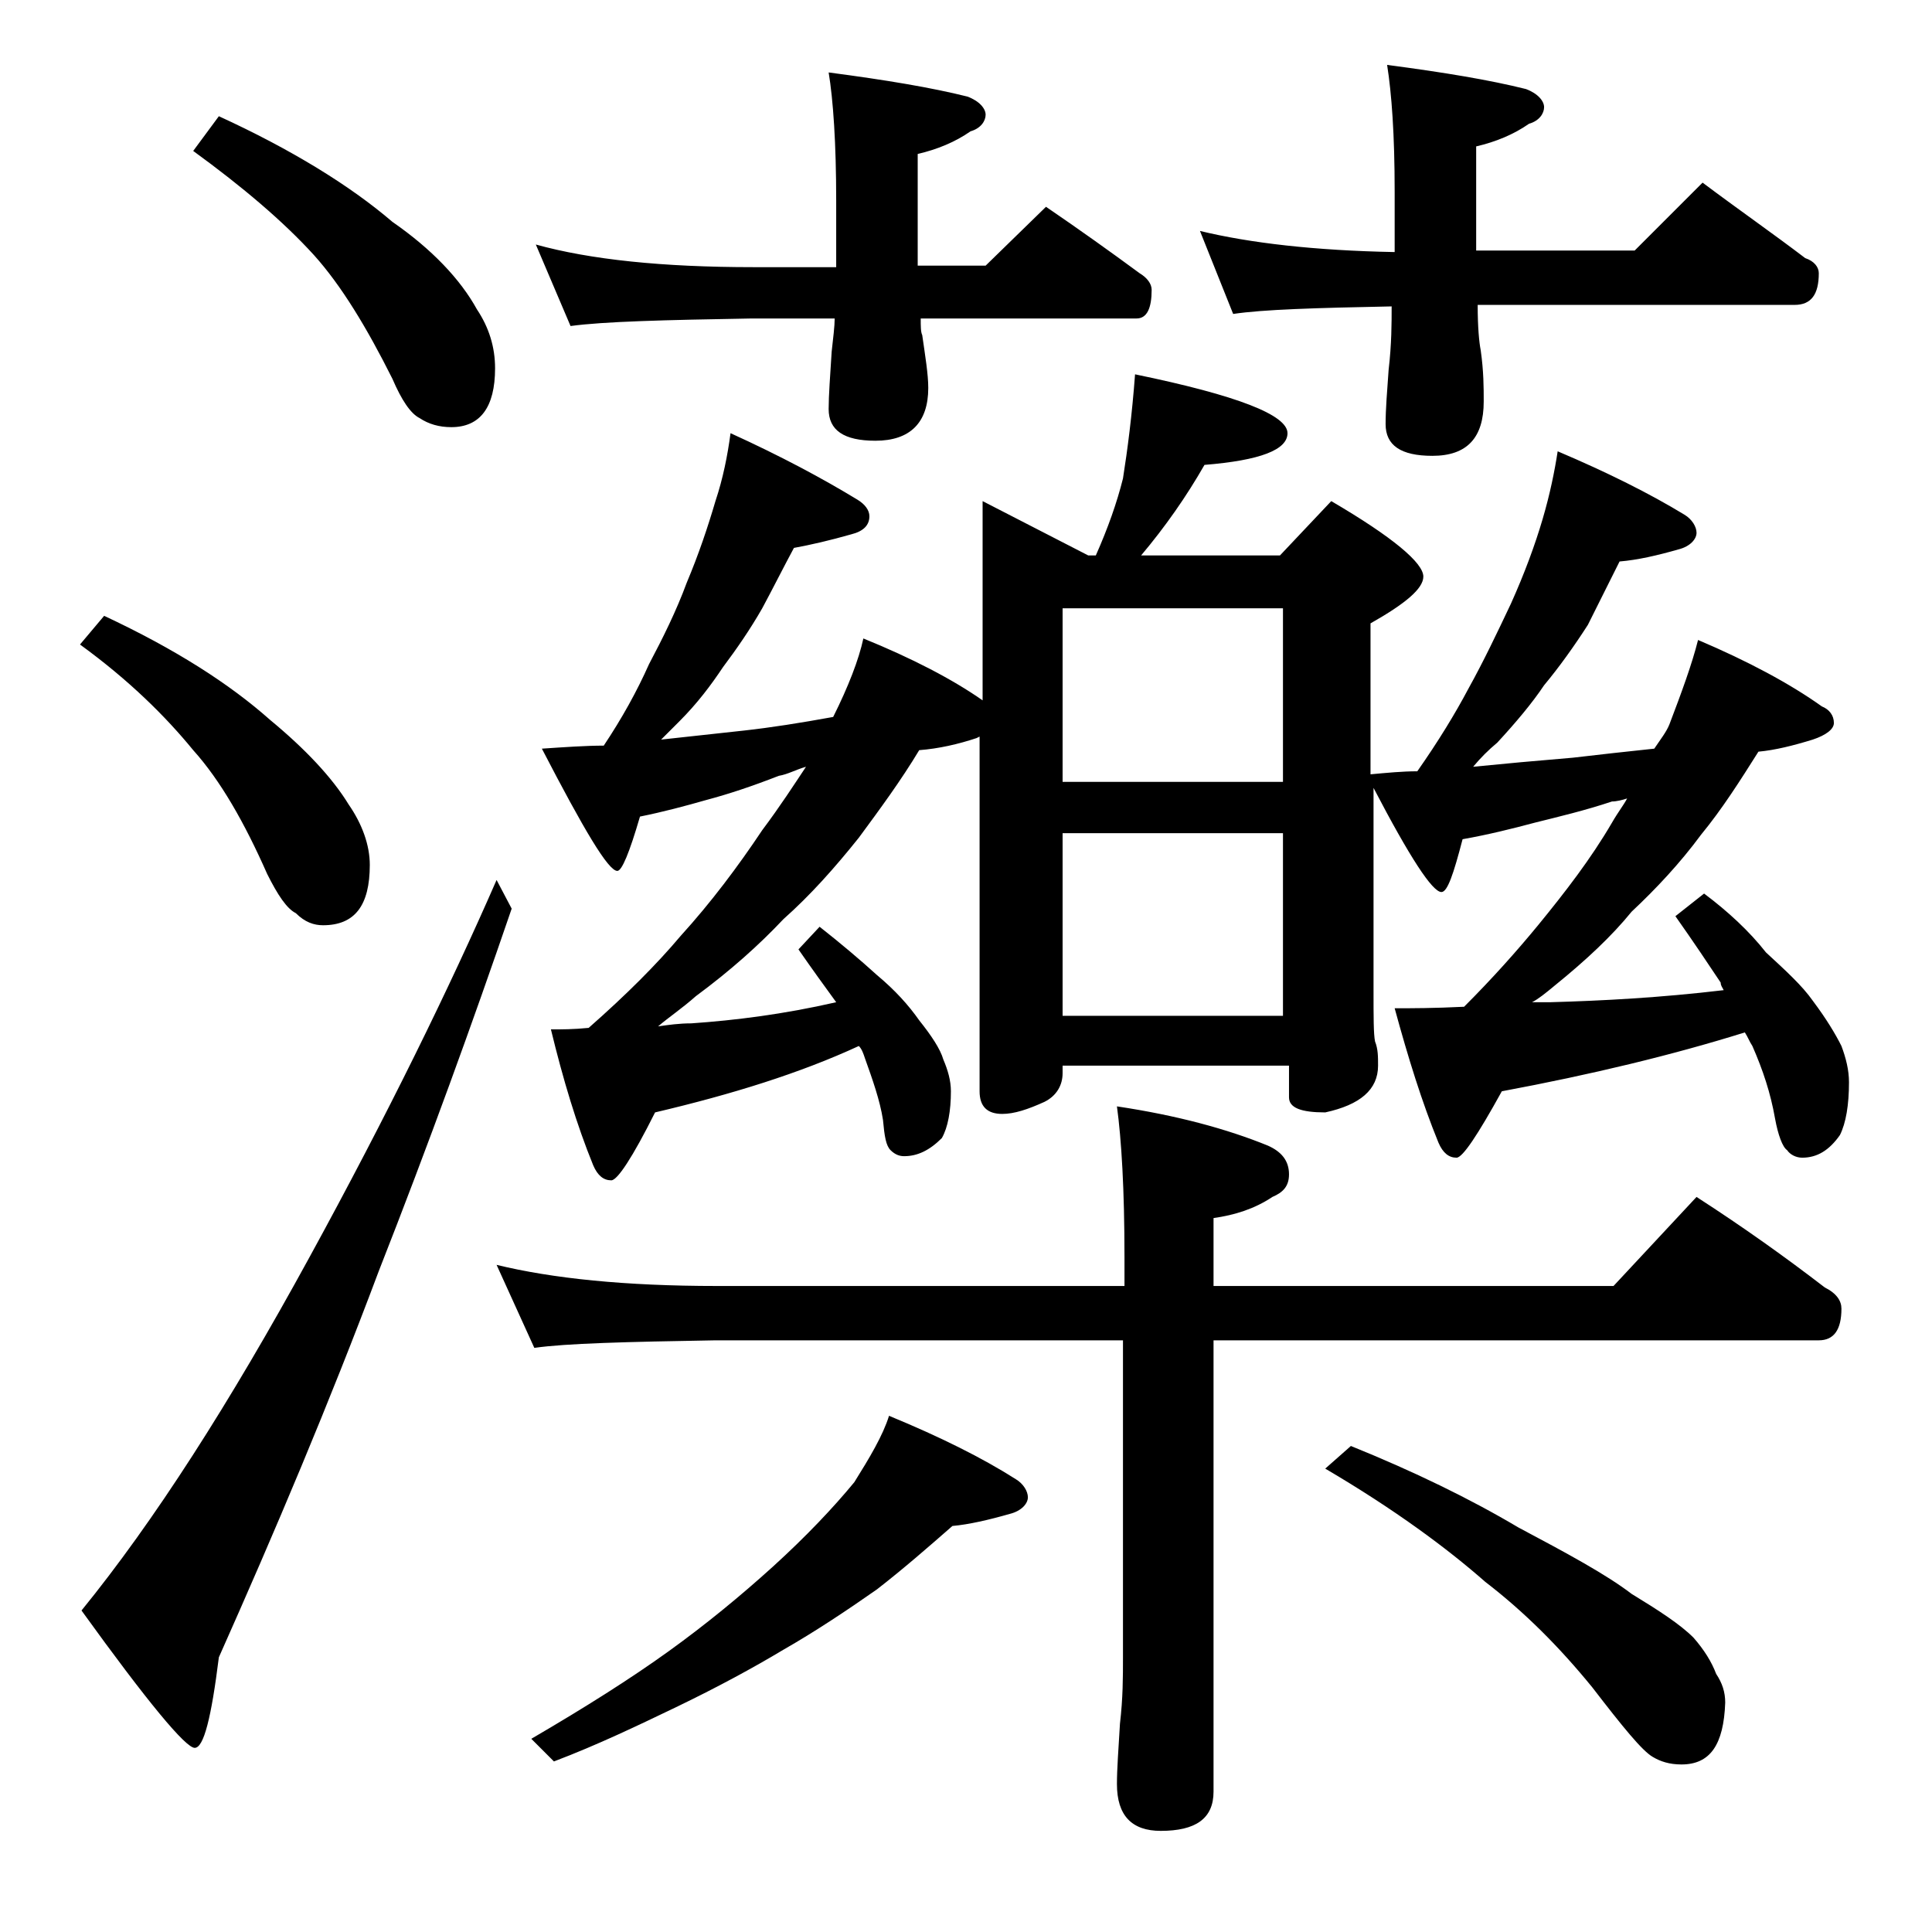
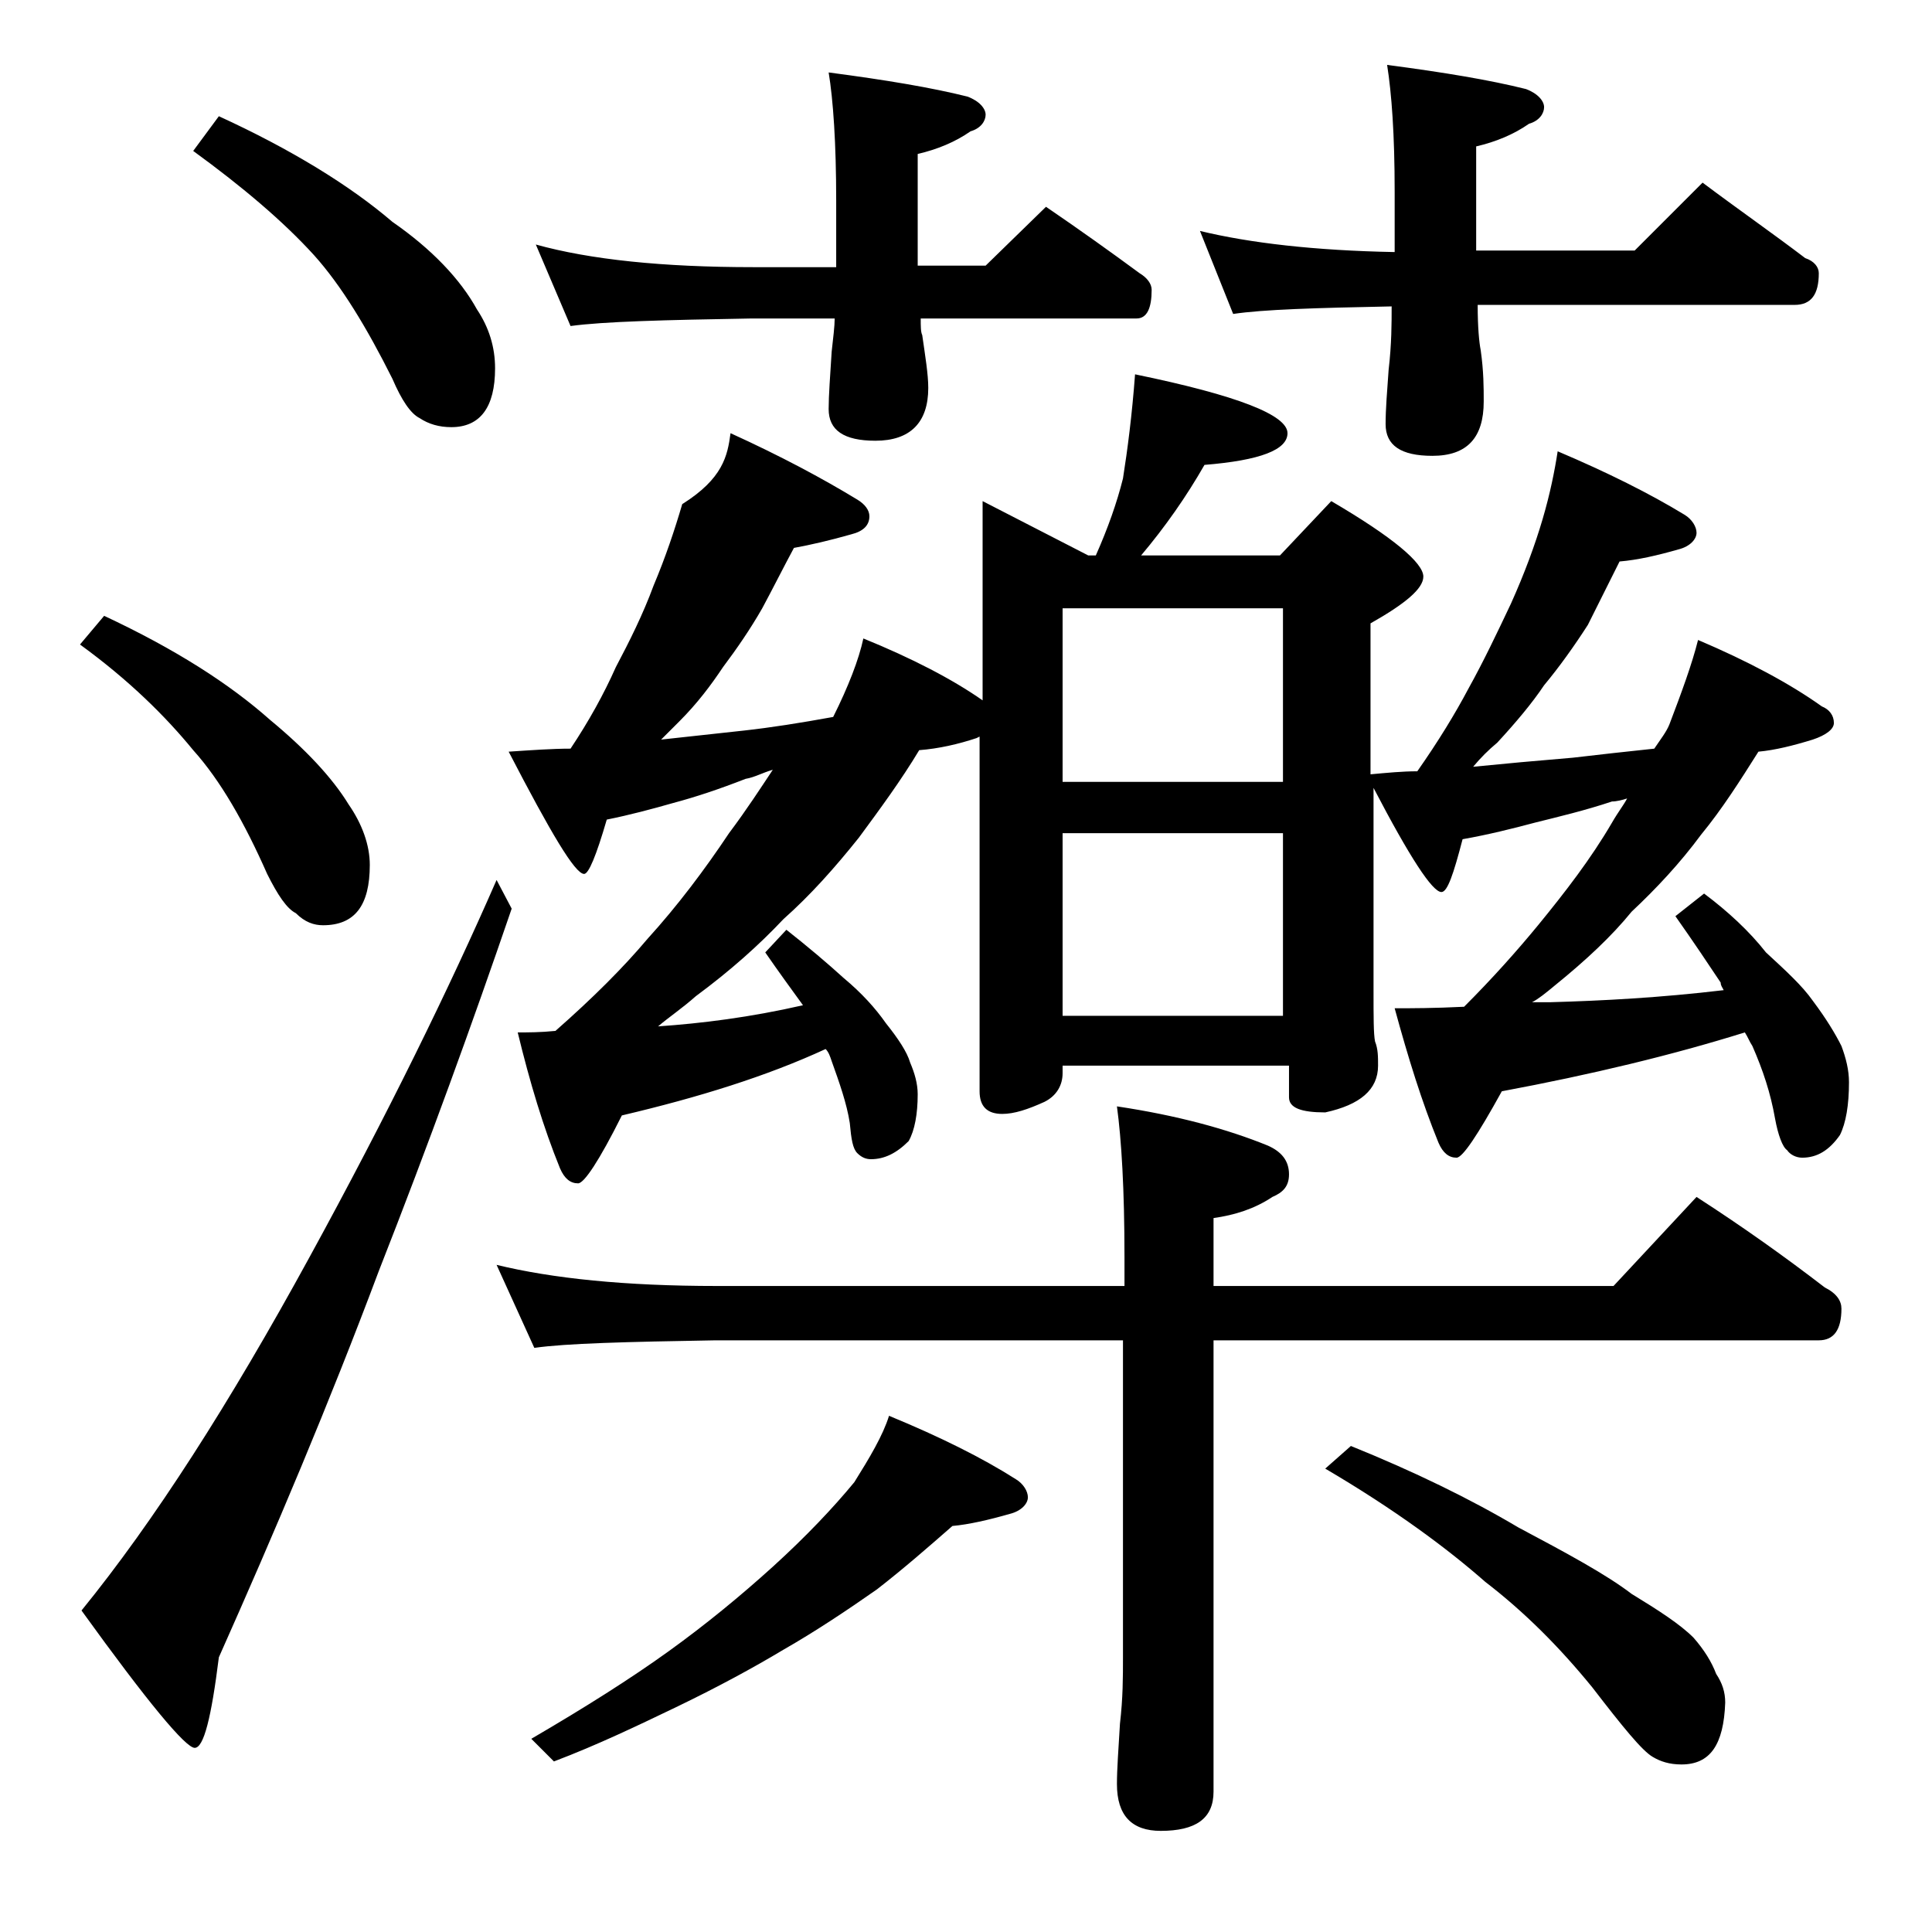
<svg xmlns="http://www.w3.org/2000/svg" version="1.1" id="Layer_1" x="0px" y="0px" viewBox="0 0 128 128" enable-background="new 0 0 128 128" xml:space="preserve">
-   <path d="M6.9,40.8c4.7,2.2,8.3,4.5,11,6.9c2.3,1.9,4.1,3.8,5.2,5.6c0.9,1.3,1.4,2.7,1.4,4c0,2.7-1,4-3.1,4c-0.6,0-1.2-0.2-1.8-0.8  c-0.6-0.3-1.2-1.2-1.9-2.6c-1.5-3.4-3.1-6.2-4.9-8.2c-1.8-2.2-4.2-4.6-7.5-7L6.9,40.8z M32.9,58.3l1,1.9c-2.6,7.6-5.5,15.6-8.8,24  c-3.3,8.8-6.9,17.3-10.6,25.6c-0.5,4-1,6-1.6,6c-0.6,0-3.1-3-7.5-9.1c4.8-5.9,9.8-13.7,15.1-23.4C25.7,73.8,29.8,65.4,32.9,58.3z   M14.5,7.7c4.8,2.2,8.7,4.6,11.5,7c2.6,1.8,4.5,3.8,5.6,5.8c0.8,1.2,1.2,2.5,1.2,3.9c0,2.6-1,3.9-2.9,3.9c-0.8,0-1.5-0.2-2.1-0.6  c-0.6-0.3-1.2-1.2-1.8-2.6c-1.7-3.4-3.4-6.2-5.2-8.2c-2-2.2-4.7-4.5-8-6.9L14.5,7.7z M32.9,83.8c3.7,0.9,8.5,1.4,14.6,1.4h27v-1.9  c0-4.5-0.2-7.8-0.5-10c4,0.6,7.3,1.5,10,2.6c0.9,0.4,1.4,1,1.4,1.9c0,0.8-0.4,1.2-1.1,1.5c-1.2,0.8-2.5,1.2-3.9,1.4v4.5h26.5  l5.5-5.9c3.1,2,5.9,4,8.5,6c0.8,0.4,1.1,0.9,1.1,1.4c0,1.4-0.5,2.1-1.5,2.1H80.4v29.9c0,1.8-1.2,2.6-3.5,2.6c-1.9,0-2.9-1-2.9-3.1  c0-1,0.1-2.3,0.2-4c0.2-1.7,0.2-3.1,0.2-4.4v-21h-27c-5.9,0.1-9.9,0.2-12,0.5L32.9,83.8z M58.9,93.8c3.4,1.4,6.2,2.8,8.4,4.2  c0.5,0.3,0.8,0.8,0.8,1.2s-0.4,0.9-1.2,1.1c-1.4,0.4-2.7,0.7-3.8,0.8c-1.6,1.4-3.2,2.8-5,4.2c-2,1.4-4.1,2.8-6.2,4  c-2,1.2-4.4,2.5-7.1,3.8c-2.5,1.2-5.2,2.5-8.1,3.6l-1.5-1.5c3.6-2.1,6.6-4,9.1-5.8c2.5-1.8,4.8-3.7,6.9-5.6c2.2-2,4-3.9,5.4-5.6  C57.6,96.6,58.5,95.1,58.9,93.8z M35.5,16.2c3.6,1,8.4,1.5,14.4,1.5h5.5v-4.4c0-3.8-0.2-6.7-0.5-8.5c3.8,0.5,6.8,1,9.2,1.6  c0.8,0.3,1.2,0.8,1.2,1.2s-0.3,0.9-1,1.1c-1,0.7-2.2,1.2-3.5,1.5v7.4h4.5l4-3.9c2.2,1.5,4.3,3,6.2,4.4c0.5,0.3,0.8,0.7,0.8,1.1  c0,1.2-0.3,1.9-1,1.9H61c0,0.5,0,0.9,0.1,1.1c0.2,1.4,0.4,2.6,0.4,3.5c0,2.3-1.2,3.5-3.5,3.5c-2.1,0-3.1-0.7-3.1-2.1  c0-0.9,0.1-2.2,0.2-3.8c0.1-0.9,0.2-1.7,0.2-2.2h-5.5c-5.8,0.1-9.8,0.2-12,0.5L35.5,16.2z M48.4,28.7c3.3,1.5,6.1,3,8.4,4.4  c0.5,0.3,0.8,0.7,0.8,1.1c0,0.6-0.4,1-1.2,1.2c-1.4,0.4-2.7,0.7-3.8,0.9c-0.7,1.3-1.4,2.7-2.1,4c-0.8,1.4-1.7,2.7-2.6,3.9  c-0.8,1.2-1.7,2.4-2.9,3.6c-0.5,0.5-0.9,0.9-1.2,1.2c1.8-0.2,3.7-0.4,5.5-0.6c1.8-0.2,3.7-0.5,5.9-0.9c1-2,1.7-3.8,2-5.2  c3.2,1.3,5.9,2.7,7.9,4.1V33.2l7,3.6h0.5c0.8-1.8,1.4-3.5,1.8-5.1c0.3-1.9,0.6-4.2,0.8-6.9c6.8,1.4,10.1,2.7,10.1,3.9  c0,1.1-1.8,1.8-5.5,2.1c-1.2,2.1-2.6,4.1-4.2,6h9.2l3.4-3.6c4.1,2.4,6.1,4.1,6.1,5c0,0.8-1.2,1.8-3.5,3.1v10  c1.1-0.1,2.1-0.2,3.1-0.2c1.4-2,2.5-3.8,3.4-5.5c1-1.8,1.9-3.7,2.8-5.6c0.9-2,1.6-3.9,2.1-5.6c0.5-1.7,0.8-3.2,1-4.5  c3.3,1.4,6.1,2.8,8.4,4.2c0.5,0.3,0.8,0.8,0.8,1.2s-0.4,0.9-1.2,1.1c-1.4,0.4-2.7,0.7-3.9,0.8c-0.7,1.4-1.4,2.8-2.1,4.2  c-0.9,1.4-1.9,2.8-2.9,4c-0.8,1.2-1.9,2.5-3.1,3.8c-0.6,0.5-1.1,1-1.6,1.6c2-0.2,4.2-0.4,6.6-0.6c1.7-0.2,3.5-0.4,5.4-0.6  c0.4-0.6,0.8-1.1,1-1.6c0.8-2.1,1.5-4,1.9-5.6c3.3,1.4,6.1,2.9,8.2,4.4c0.5,0.2,0.8,0.6,0.8,1.1c0,0.4-0.5,0.8-1.4,1.1  c-1.3,0.4-2.5,0.7-3.6,0.8c-1.2,1.9-2.4,3.8-3.8,5.5c-1.4,1.9-3,3.6-4.6,5.1c-1.3,1.6-3,3.2-5.1,4.9c-0.6,0.5-1.1,0.9-1.5,1.1h1.2  c3.5-0.1,7.3-0.3,11.5-0.8c-0.1-0.2-0.2-0.3-0.2-0.5c-0.8-1.2-1.8-2.7-3-4.4l1.9-1.5c1.6,1.2,3,2.5,4.1,3.9c1.3,1.2,2.4,2.2,3.1,3.2  c0.9,1.2,1.5,2.2,1.9,3c0.3,0.8,0.5,1.6,0.5,2.4c0,1.5-0.2,2.7-0.6,3.5c-0.7,1-1.5,1.5-2.5,1.5c-0.4,0-0.8-0.2-1-0.5  c-0.3-0.2-0.6-1-0.8-2.1c-0.3-1.7-0.8-3.2-1.5-4.8c-0.2-0.3-0.3-0.6-0.5-0.9c-4.8,1.5-10.2,2.8-16.1,3.9c-1.6,2.9-2.6,4.4-3,4.4  c-0.5,0-0.9-0.3-1.2-1c-1.1-2.7-2-5.6-2.9-8.9c1.1,0,2.6,0,4.6-0.1c1.9-1.9,3.5-3.7,4.9-5.4c1.8-2.2,3.5-4.4,4.9-6.8  c0.4-0.7,0.8-1.2,1-1.6c-0.3,0.1-0.7,0.2-1,0.2c-1.8,0.6-3.5,1-5.1,1.4c-1.5,0.4-3.1,0.8-4.8,1.1c-0.6,2.3-1,3.5-1.4,3.5  c-0.6,0-2.1-2.3-4.5-6.9v13.4c0,1.8,0,2.9,0.1,3.4c0.2,0.5,0.2,1,0.2,1.6c0,1.6-1.2,2.6-3.5,3.1c-1.6,0-2.4-0.3-2.4-1v-2.1H70.4v0.5  c0,0.8-0.4,1.5-1.2,1.9c-1.1,0.5-2,0.8-2.8,0.8c-1,0-1.5-0.5-1.5-1.5V48.8l-0.2,0.1c-1.2,0.4-2.5,0.7-3.8,0.8c-1.2,2-2.6,3.9-4,5.8  c-1.6,2-3.2,3.8-5,5.4c-1.6,1.7-3.5,3.4-5.8,5.1c-0.9,0.8-1.8,1.4-2.5,2c0.7-0.1,1.4-0.2,2.2-0.2c2.9-0.2,6.1-0.6,9.6-1.4  c-0.8-1.1-1.6-2.2-2.5-3.5l1.4-1.5c1.4,1.1,2.7,2.2,3.8,3.2c1.2,1,2.1,2,2.8,3c0.8,1,1.4,1.9,1.6,2.6c0.3,0.7,0.5,1.4,0.5,2.1  c0,1.3-0.2,2.4-0.6,3.1c-0.8,0.8-1.6,1.2-2.5,1.2c-0.3,0-0.6-0.1-0.9-0.4s-0.4-0.9-0.5-2c-0.2-1.3-0.7-2.7-1.2-4.1  c-0.1-0.3-0.2-0.6-0.4-0.8c-3.9,1.8-8.4,3.2-13.5,4.4c-1.5,3-2.5,4.5-2.9,4.5c-0.5,0-0.9-0.3-1.2-1c-1.1-2.7-2-5.7-2.8-9  c0.7,0,1.5,0,2.5-0.1c2.5-2.2,4.5-4.2,6.1-6.1c2-2.2,3.8-4.6,5.4-7c1.2-1.6,2.1-3,2.9-4.2c-0.7,0.2-1.2,0.5-1.8,0.6  c-1.8,0.7-3.3,1.2-4.8,1.6c-1.4,0.4-2.9,0.8-4.4,1.1c-0.7,2.4-1.2,3.6-1.5,3.6c-0.6,0-2.2-2.7-5-8.1c1.5-0.1,2.9-0.2,4.1-0.2  c1.2-1.8,2.2-3.6,3-5.4c0.9-1.7,1.8-3.5,2.5-5.4c0.8-1.9,1.4-3.7,1.9-5.4C47.9,31.7,48.2,30.2,48.4,28.7z M70.4,51.8H85V40.3H70.4  V51.8z M70.4,67.3H85V55.2H70.4V67.3z M79.5,15.3c3.3,0.8,7.6,1.3,12.9,1.4v-4c0-3.8-0.2-6.5-0.5-8.4c3.8,0.5,6.8,1,9.2,1.6  c0.8,0.3,1.2,0.8,1.2,1.2s-0.3,0.9-1,1.1c-1,0.7-2.2,1.2-3.5,1.5v6.9h10.5l4.5-4.5c2.4,1.8,4.7,3.4,6.8,5c0.6,0.2,0.9,0.6,0.9,1  c0,1.4-0.5,2.1-1.6,2.1h-21c0,1.5,0.1,2.5,0.2,3c0.2,1.4,0.2,2.5,0.2,3.4c0,2.4-1.1,3.6-3.4,3.6c-2.1,0-3.1-0.7-3.1-2.1  c0-1,0.1-2.2,0.2-3.6c0.2-1.7,0.2-3.1,0.2-4.2c-5,0.1-8.5,0.2-10.5,0.5L79.5,15.3z M89.5,95.8c4.2,1.7,7.9,3.5,11.1,5.4  c3.2,1.7,5.8,3.1,7.5,4.4c1.8,1.1,3.2,2,4.1,2.9c0.7,0.8,1.2,1.6,1.5,2.4c0.4,0.6,0.6,1.2,0.6,1.9c-0.1,2.8-1,4.1-2.9,4.1  c-0.8,0-1.4-0.2-1.9-0.5c-0.7-0.4-2-2-4-4.6c-2.2-2.7-4.5-5-7.1-7c-2.5-2.2-6-4.8-10.6-7.5L89.5,95.8z" />
+   <path d="M6.9,40.8c4.7,2.2,8.3,4.5,11,6.9c2.3,1.9,4.1,3.8,5.2,5.6c0.9,1.3,1.4,2.7,1.4,4c0,2.7-1,4-3.1,4c-0.6,0-1.2-0.2-1.8-0.8  c-0.6-0.3-1.2-1.2-1.9-2.6c-1.5-3.4-3.1-6.2-4.9-8.2c-1.8-2.2-4.2-4.6-7.5-7L6.9,40.8z M32.9,58.3l1,1.9c-2.6,7.6-5.5,15.6-8.8,24  c-3.3,8.8-6.9,17.3-10.6,25.6c-0.5,4-1,6-1.6,6c-0.6,0-3.1-3-7.5-9.1c4.8-5.9,9.8-13.7,15.1-23.4C25.7,73.8,29.8,65.4,32.9,58.3z   M14.5,7.7c4.8,2.2,8.7,4.6,11.5,7c2.6,1.8,4.5,3.8,5.6,5.8c0.8,1.2,1.2,2.5,1.2,3.9c0,2.6-1,3.9-2.9,3.9c-0.8,0-1.5-0.2-2.1-0.6  c-0.6-0.3-1.2-1.2-1.8-2.6c-1.7-3.4-3.4-6.2-5.2-8.2c-2-2.2-4.7-4.5-8-6.9L14.5,7.7z M32.9,83.8c3.7,0.9,8.5,1.4,14.6,1.4h27v-1.9  c0-4.5-0.2-7.8-0.5-10c4,0.6,7.3,1.5,10,2.6c0.9,0.4,1.4,1,1.4,1.9c0,0.8-0.4,1.2-1.1,1.5c-1.2,0.8-2.5,1.2-3.9,1.4v4.5h26.5  l5.5-5.9c3.1,2,5.9,4,8.5,6c0.8,0.4,1.1,0.9,1.1,1.4c0,1.4-0.5,2.1-1.5,2.1H80.4v29.9c0,1.8-1.2,2.6-3.5,2.6c-1.9,0-2.9-1-2.9-3.1  c0-1,0.1-2.3,0.2-4c0.2-1.7,0.2-3.1,0.2-4.4v-21h-27c-5.9,0.1-9.9,0.2-12,0.5L32.9,83.8z M58.9,93.8c3.4,1.4,6.2,2.8,8.4,4.2  c0.5,0.3,0.8,0.8,0.8,1.2s-0.4,0.9-1.2,1.1c-1.4,0.4-2.7,0.7-3.8,0.8c-1.6,1.4-3.2,2.8-5,4.2c-2,1.4-4.1,2.8-6.2,4  c-2,1.2-4.4,2.5-7.1,3.8c-2.5,1.2-5.2,2.5-8.1,3.6l-1.5-1.5c3.6-2.1,6.6-4,9.1-5.8c2.5-1.8,4.8-3.7,6.9-5.6c2.2-2,4-3.9,5.4-5.6  C57.6,96.6,58.5,95.1,58.9,93.8z M35.5,16.2c3.6,1,8.4,1.5,14.4,1.5h5.5v-4.4c0-3.8-0.2-6.7-0.5-8.5c3.8,0.5,6.8,1,9.2,1.6  c0.8,0.3,1.2,0.8,1.2,1.2s-0.3,0.9-1,1.1c-1,0.7-2.2,1.2-3.5,1.5v7.4h4.5l4-3.9c2.2,1.5,4.3,3,6.2,4.4c0.5,0.3,0.8,0.7,0.8,1.1  c0,1.2-0.3,1.9-1,1.9H61c0,0.5,0,0.9,0.1,1.1c0.2,1.4,0.4,2.6,0.4,3.5c0,2.3-1.2,3.5-3.5,3.5c-2.1,0-3.1-0.7-3.1-2.1  c0-0.9,0.1-2.2,0.2-3.8c0.1-0.9,0.2-1.7,0.2-2.2h-5.5c-5.8,0.1-9.8,0.2-12,0.5L35.5,16.2z M48.4,28.7c3.3,1.5,6.1,3,8.4,4.4  c0.5,0.3,0.8,0.7,0.8,1.1c0,0.6-0.4,1-1.2,1.2c-1.4,0.4-2.7,0.7-3.8,0.9c-0.7,1.3-1.4,2.7-2.1,4c-0.8,1.4-1.7,2.7-2.6,3.9  c-0.8,1.2-1.7,2.4-2.9,3.6c-0.5,0.5-0.9,0.9-1.2,1.2c1.8-0.2,3.7-0.4,5.5-0.6c1.8-0.2,3.7-0.5,5.9-0.9c1-2,1.7-3.8,2-5.2  c3.2,1.3,5.9,2.7,7.9,4.1V33.2l7,3.6h0.5c0.8-1.8,1.4-3.5,1.8-5.1c0.3-1.9,0.6-4.2,0.8-6.9c6.8,1.4,10.1,2.7,10.1,3.9  c0,1.1-1.8,1.8-5.5,2.1c-1.2,2.1-2.6,4.1-4.2,6h9.2l3.4-3.6c4.1,2.4,6.1,4.1,6.1,5c0,0.8-1.2,1.8-3.5,3.1v10  c1.1-0.1,2.1-0.2,3.1-0.2c1.4-2,2.5-3.8,3.4-5.5c1-1.8,1.9-3.7,2.8-5.6c0.9-2,1.6-3.9,2.1-5.6c0.5-1.7,0.8-3.2,1-4.5  c3.3,1.4,6.1,2.8,8.4,4.2c0.5,0.3,0.8,0.8,0.8,1.2s-0.4,0.9-1.2,1.1c-1.4,0.4-2.7,0.7-3.9,0.8c-0.7,1.4-1.4,2.8-2.1,4.2  c-0.9,1.4-1.9,2.8-2.9,4c-0.8,1.2-1.9,2.5-3.1,3.8c-0.6,0.5-1.1,1-1.6,1.6c2-0.2,4.2-0.4,6.6-0.6c1.7-0.2,3.5-0.4,5.4-0.6  c0.4-0.6,0.8-1.1,1-1.6c0.8-2.1,1.5-4,1.9-5.6c3.3,1.4,6.1,2.9,8.2,4.4c0.5,0.2,0.8,0.6,0.8,1.1c0,0.4-0.5,0.8-1.4,1.1  c-1.3,0.4-2.5,0.7-3.6,0.8c-1.2,1.9-2.4,3.8-3.8,5.5c-1.4,1.9-3,3.6-4.6,5.1c-1.3,1.6-3,3.2-5.1,4.9c-0.6,0.5-1.1,0.9-1.5,1.1h1.2  c3.5-0.1,7.3-0.3,11.5-0.8c-0.1-0.2-0.2-0.3-0.2-0.5c-0.8-1.2-1.8-2.7-3-4.4l1.9-1.5c1.6,1.2,3,2.5,4.1,3.9c1.3,1.2,2.4,2.2,3.1,3.2  c0.9,1.2,1.5,2.2,1.9,3c0.3,0.8,0.5,1.6,0.5,2.4c0,1.5-0.2,2.7-0.6,3.5c-0.7,1-1.5,1.5-2.5,1.5c-0.4,0-0.8-0.2-1-0.5  c-0.3-0.2-0.6-1-0.8-2.1c-0.3-1.7-0.8-3.2-1.5-4.8c-0.2-0.3-0.3-0.6-0.5-0.9c-4.8,1.5-10.2,2.8-16.1,3.9c-1.6,2.9-2.6,4.4-3,4.4  c-0.5,0-0.9-0.3-1.2-1c-1.1-2.7-2-5.6-2.9-8.9c1.1,0,2.6,0,4.6-0.1c1.9-1.9,3.5-3.7,4.9-5.4c1.8-2.2,3.5-4.4,4.9-6.8  c0.4-0.7,0.8-1.2,1-1.6c-0.3,0.1-0.7,0.2-1,0.2c-1.8,0.6-3.5,1-5.1,1.4c-1.5,0.4-3.1,0.8-4.8,1.1c-0.6,2.3-1,3.5-1.4,3.5  c-0.6,0-2.1-2.3-4.5-6.9v13.4c0,1.8,0,2.9,0.1,3.4c0.2,0.5,0.2,1,0.2,1.6c0,1.6-1.2,2.6-3.5,3.1c-1.6,0-2.4-0.3-2.4-1v-2.1H70.4v0.5  c0,0.8-0.4,1.5-1.2,1.9c-1.1,0.5-2,0.8-2.8,0.8c-1,0-1.5-0.5-1.5-1.5V48.8l-0.2,0.1c-1.2,0.4-2.5,0.7-3.8,0.8c-1.2,2-2.6,3.9-4,5.8  c-1.6,2-3.2,3.8-5,5.4c-1.6,1.7-3.5,3.4-5.8,5.1c-0.9,0.8-1.8,1.4-2.5,2c2.9-0.2,6.1-0.6,9.6-1.4  c-0.8-1.1-1.6-2.2-2.5-3.5l1.4-1.5c1.4,1.1,2.7,2.2,3.8,3.2c1.2,1,2.1,2,2.8,3c0.8,1,1.4,1.9,1.6,2.6c0.3,0.7,0.5,1.4,0.5,2.1  c0,1.3-0.2,2.4-0.6,3.1c-0.8,0.8-1.6,1.2-2.5,1.2c-0.3,0-0.6-0.1-0.9-0.4s-0.4-0.9-0.5-2c-0.2-1.3-0.7-2.7-1.2-4.1  c-0.1-0.3-0.2-0.6-0.4-0.8c-3.9,1.8-8.4,3.2-13.5,4.4c-1.5,3-2.5,4.5-2.9,4.5c-0.5,0-0.9-0.3-1.2-1c-1.1-2.7-2-5.7-2.8-9  c0.7,0,1.5,0,2.5-0.1c2.5-2.2,4.5-4.2,6.1-6.1c2-2.2,3.8-4.6,5.4-7c1.2-1.6,2.1-3,2.9-4.2c-0.7,0.2-1.2,0.5-1.8,0.6  c-1.8,0.7-3.3,1.2-4.8,1.6c-1.4,0.4-2.9,0.8-4.4,1.1c-0.7,2.4-1.2,3.6-1.5,3.6c-0.6,0-2.2-2.7-5-8.1c1.5-0.1,2.9-0.2,4.1-0.2  c1.2-1.8,2.2-3.6,3-5.4c0.9-1.7,1.8-3.5,2.5-5.4c0.8-1.9,1.4-3.7,1.9-5.4C47.9,31.7,48.2,30.2,48.4,28.7z M70.4,51.8H85V40.3H70.4  V51.8z M70.4,67.3H85V55.2H70.4V67.3z M79.5,15.3c3.3,0.8,7.6,1.3,12.9,1.4v-4c0-3.8-0.2-6.5-0.5-8.4c3.8,0.5,6.8,1,9.2,1.6  c0.8,0.3,1.2,0.8,1.2,1.2s-0.3,0.9-1,1.1c-1,0.7-2.2,1.2-3.5,1.5v6.9h10.5l4.5-4.5c2.4,1.8,4.7,3.4,6.8,5c0.6,0.2,0.9,0.6,0.9,1  c0,1.4-0.5,2.1-1.6,2.1h-21c0,1.5,0.1,2.5,0.2,3c0.2,1.4,0.2,2.5,0.2,3.4c0,2.4-1.1,3.6-3.4,3.6c-2.1,0-3.1-0.7-3.1-2.1  c0-1,0.1-2.2,0.2-3.6c0.2-1.7,0.2-3.1,0.2-4.2c-5,0.1-8.5,0.2-10.5,0.5L79.5,15.3z M89.5,95.8c4.2,1.7,7.9,3.5,11.1,5.4  c3.2,1.7,5.8,3.1,7.5,4.4c1.8,1.1,3.2,2,4.1,2.9c0.7,0.8,1.2,1.6,1.5,2.4c0.4,0.6,0.6,1.2,0.6,1.9c-0.1,2.8-1,4.1-2.9,4.1  c-0.8,0-1.4-0.2-1.9-0.5c-0.7-0.4-2-2-4-4.6c-2.2-2.7-4.5-5-7.1-7c-2.5-2.2-6-4.8-10.6-7.5L89.5,95.8z" />
</svg>